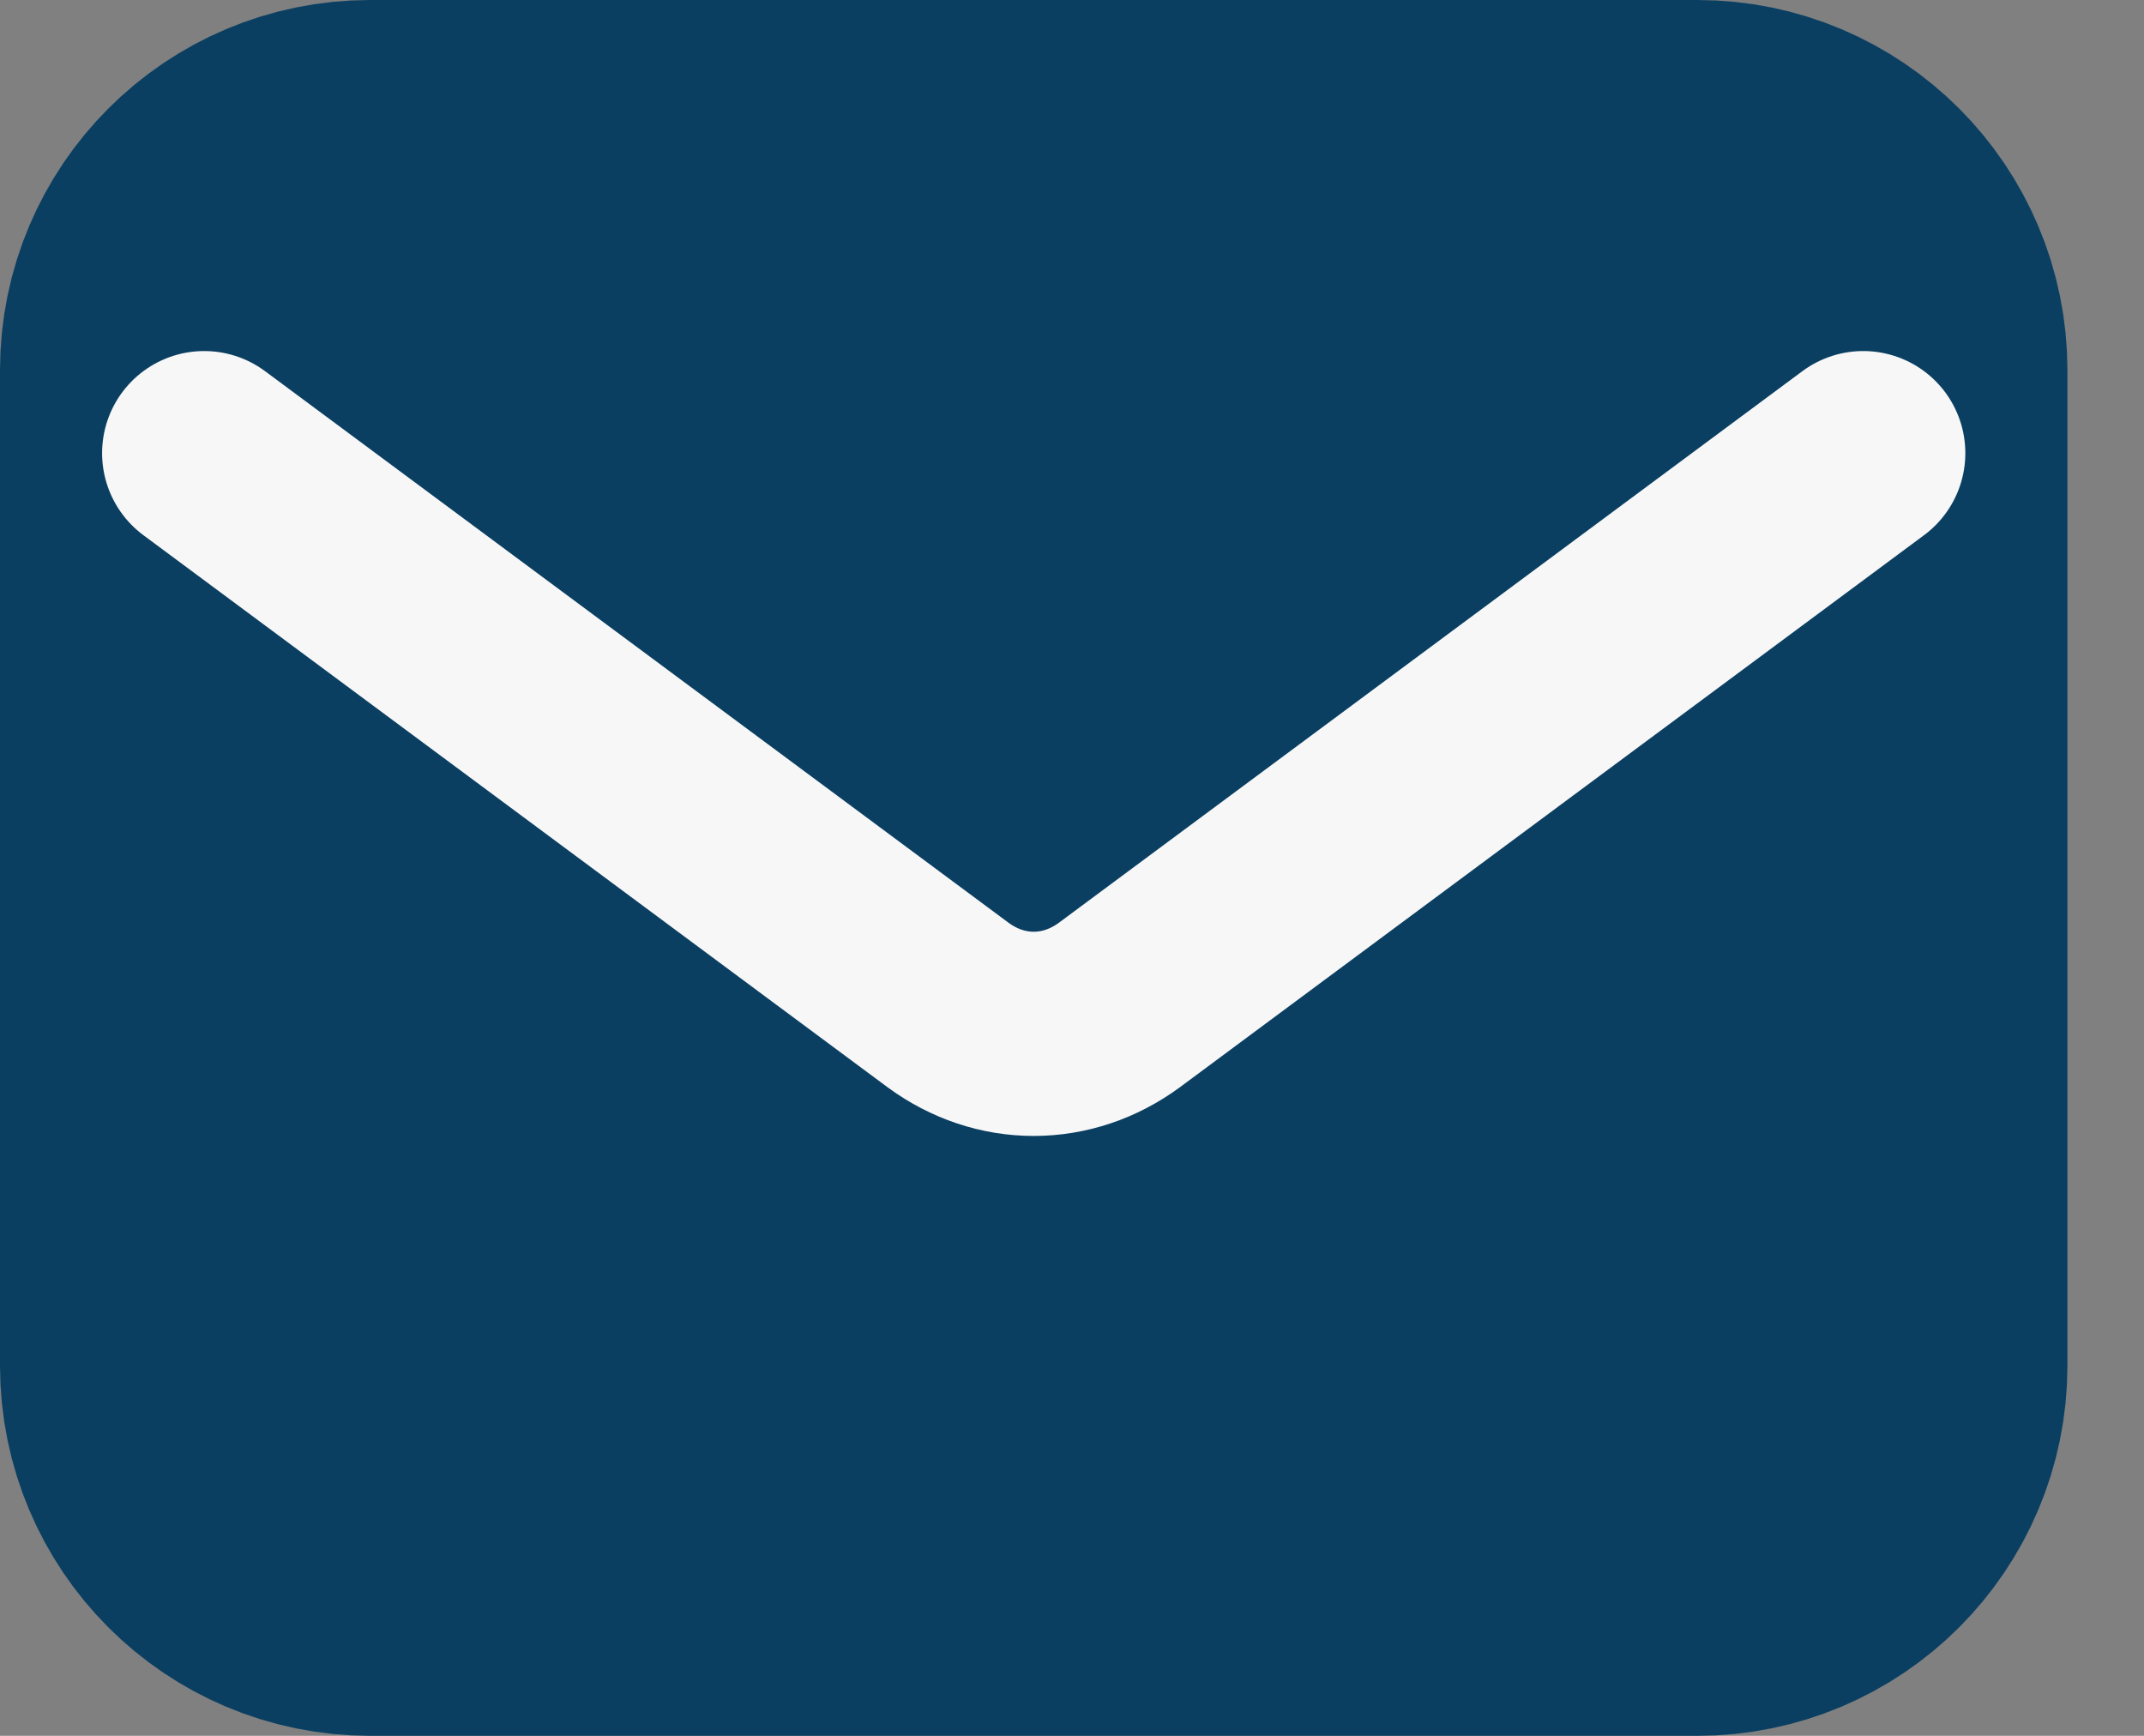
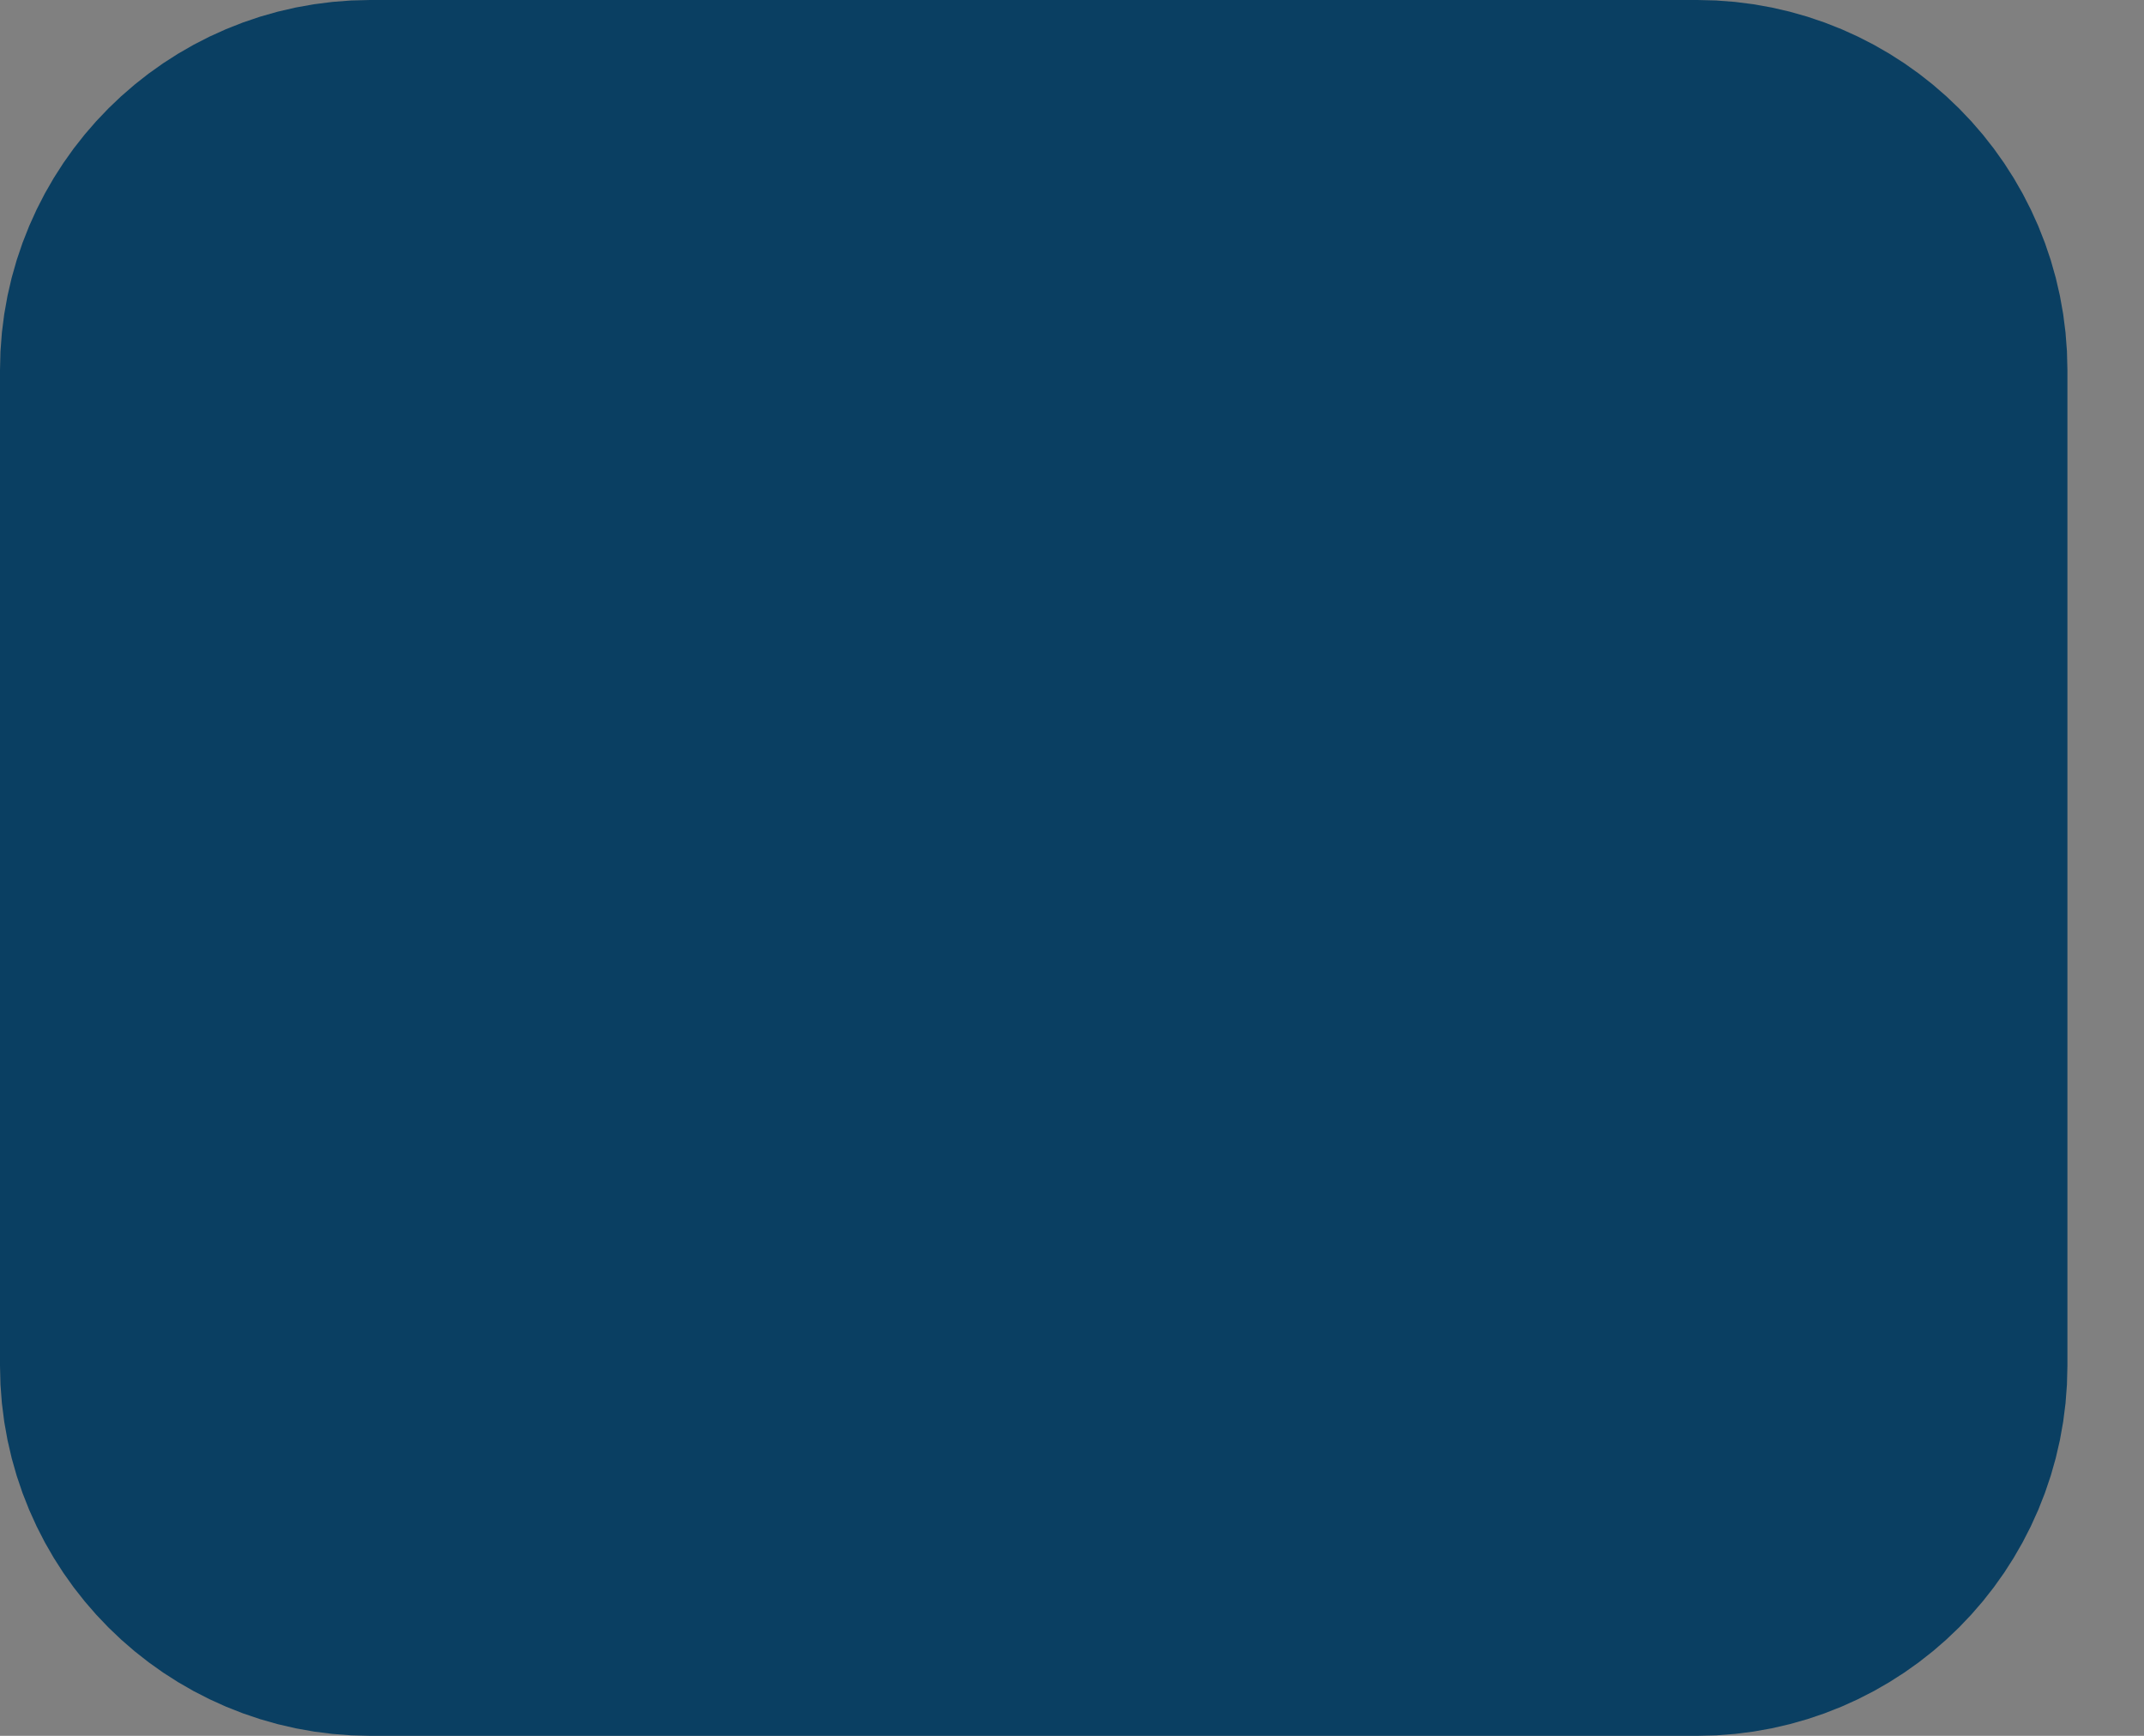
<svg xmlns="http://www.w3.org/2000/svg" width="21" height="17" viewBox="0 0 21 17" fill="none">
  <rect x="0" y="0" width="21" height="17" fill="#808080" stroke="none" />
  <path d="M16.625 2H3.625C2.728 2 2 2.728 2 3.625V13.375C2 14.273 2.728 15 3.625 15H16.625C17.523 15 18.25 14.273 18.25 13.375V3.625C18.25 2.728 17.523 2 16.625 2Z" fill="#0A3F62" stroke="#0A3F62" stroke-width="4" stroke-linecap="round" stroke-linejoin="round" />
-   <path d="M18.25 4.438L10.962 9.844C10.711 10.028 10.421 10.125 10.125 10.125C9.829 10.125 9.539 10.028 9.288 9.844L2 4.438" fill="#0A3F62" />
-   <path d="M18.25 4.438L10.962 9.844C10.711 10.028 10.421 10.125 10.125 10.125C9.829 10.125 9.539 10.028 9.288 9.844L2 4.438" stroke="#F7F7F7" stroke-width="2" stroke-linecap="round" stroke-linejoin="round" />
+   <path d="M18.25 4.438L10.962 9.844C10.711 10.028 10.421 10.125 10.125 10.125C9.829 10.125 9.539 10.028 9.288 9.844" fill="#0A3F62" />
</svg>